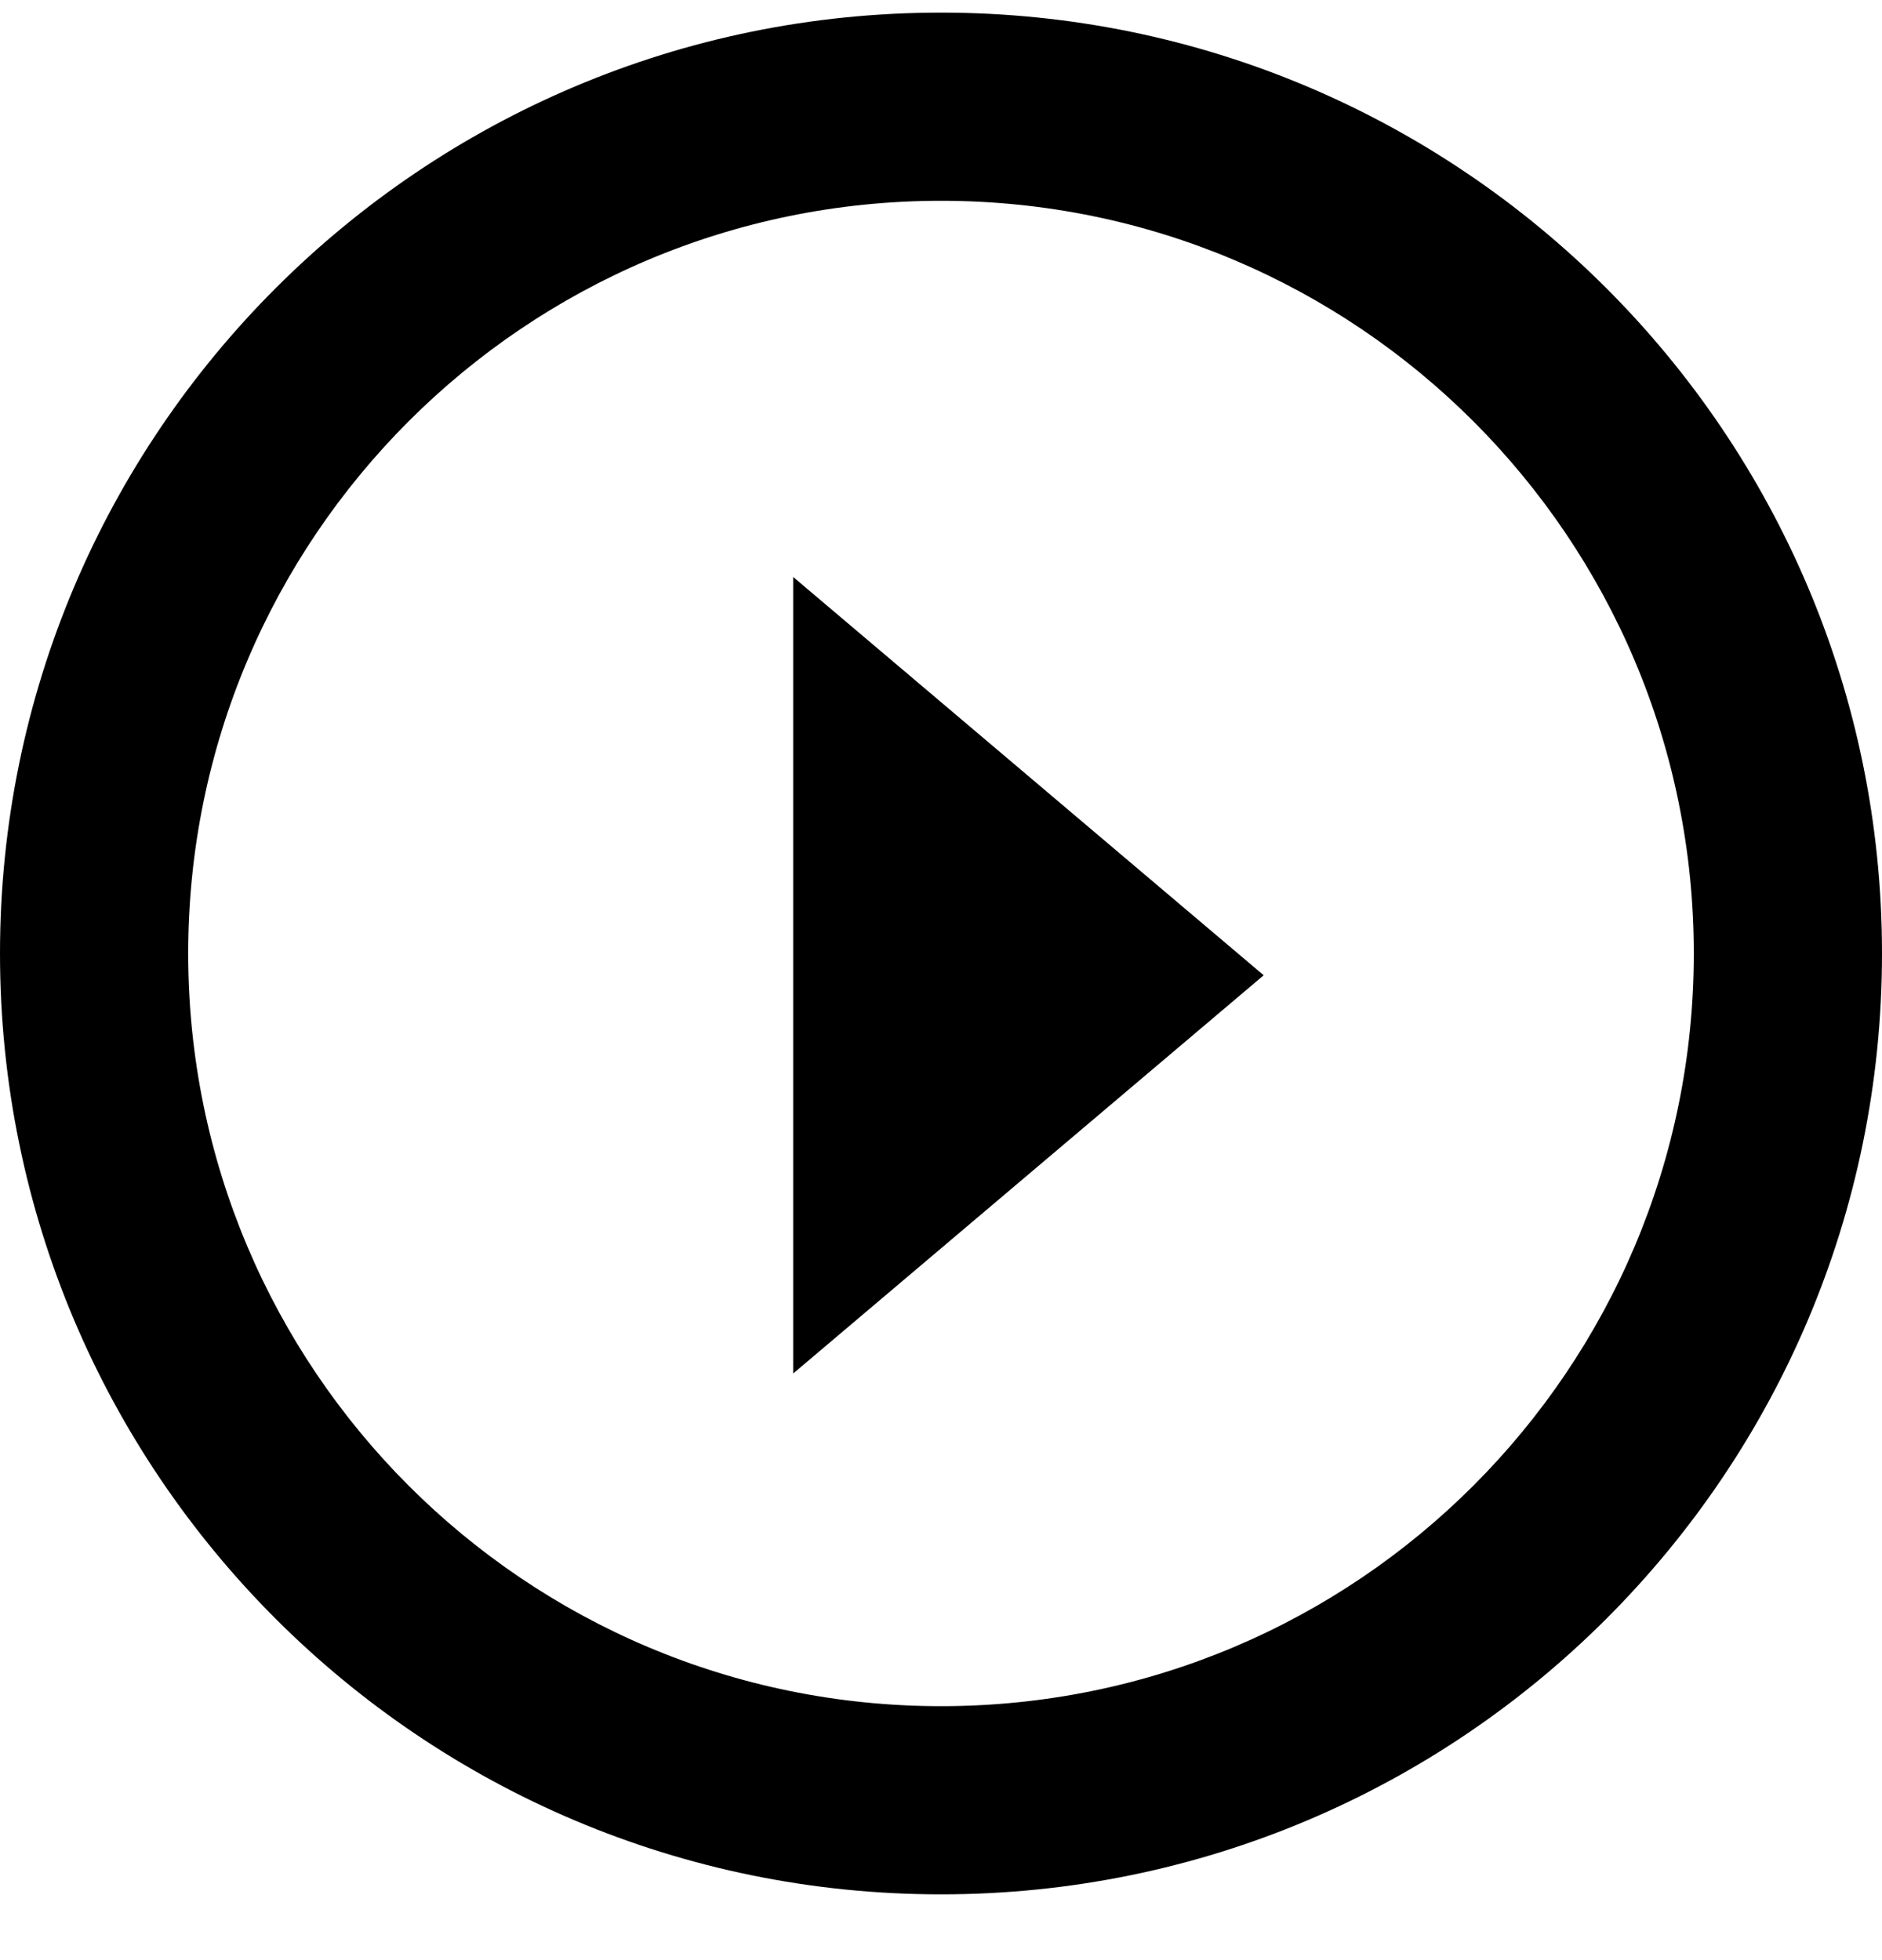
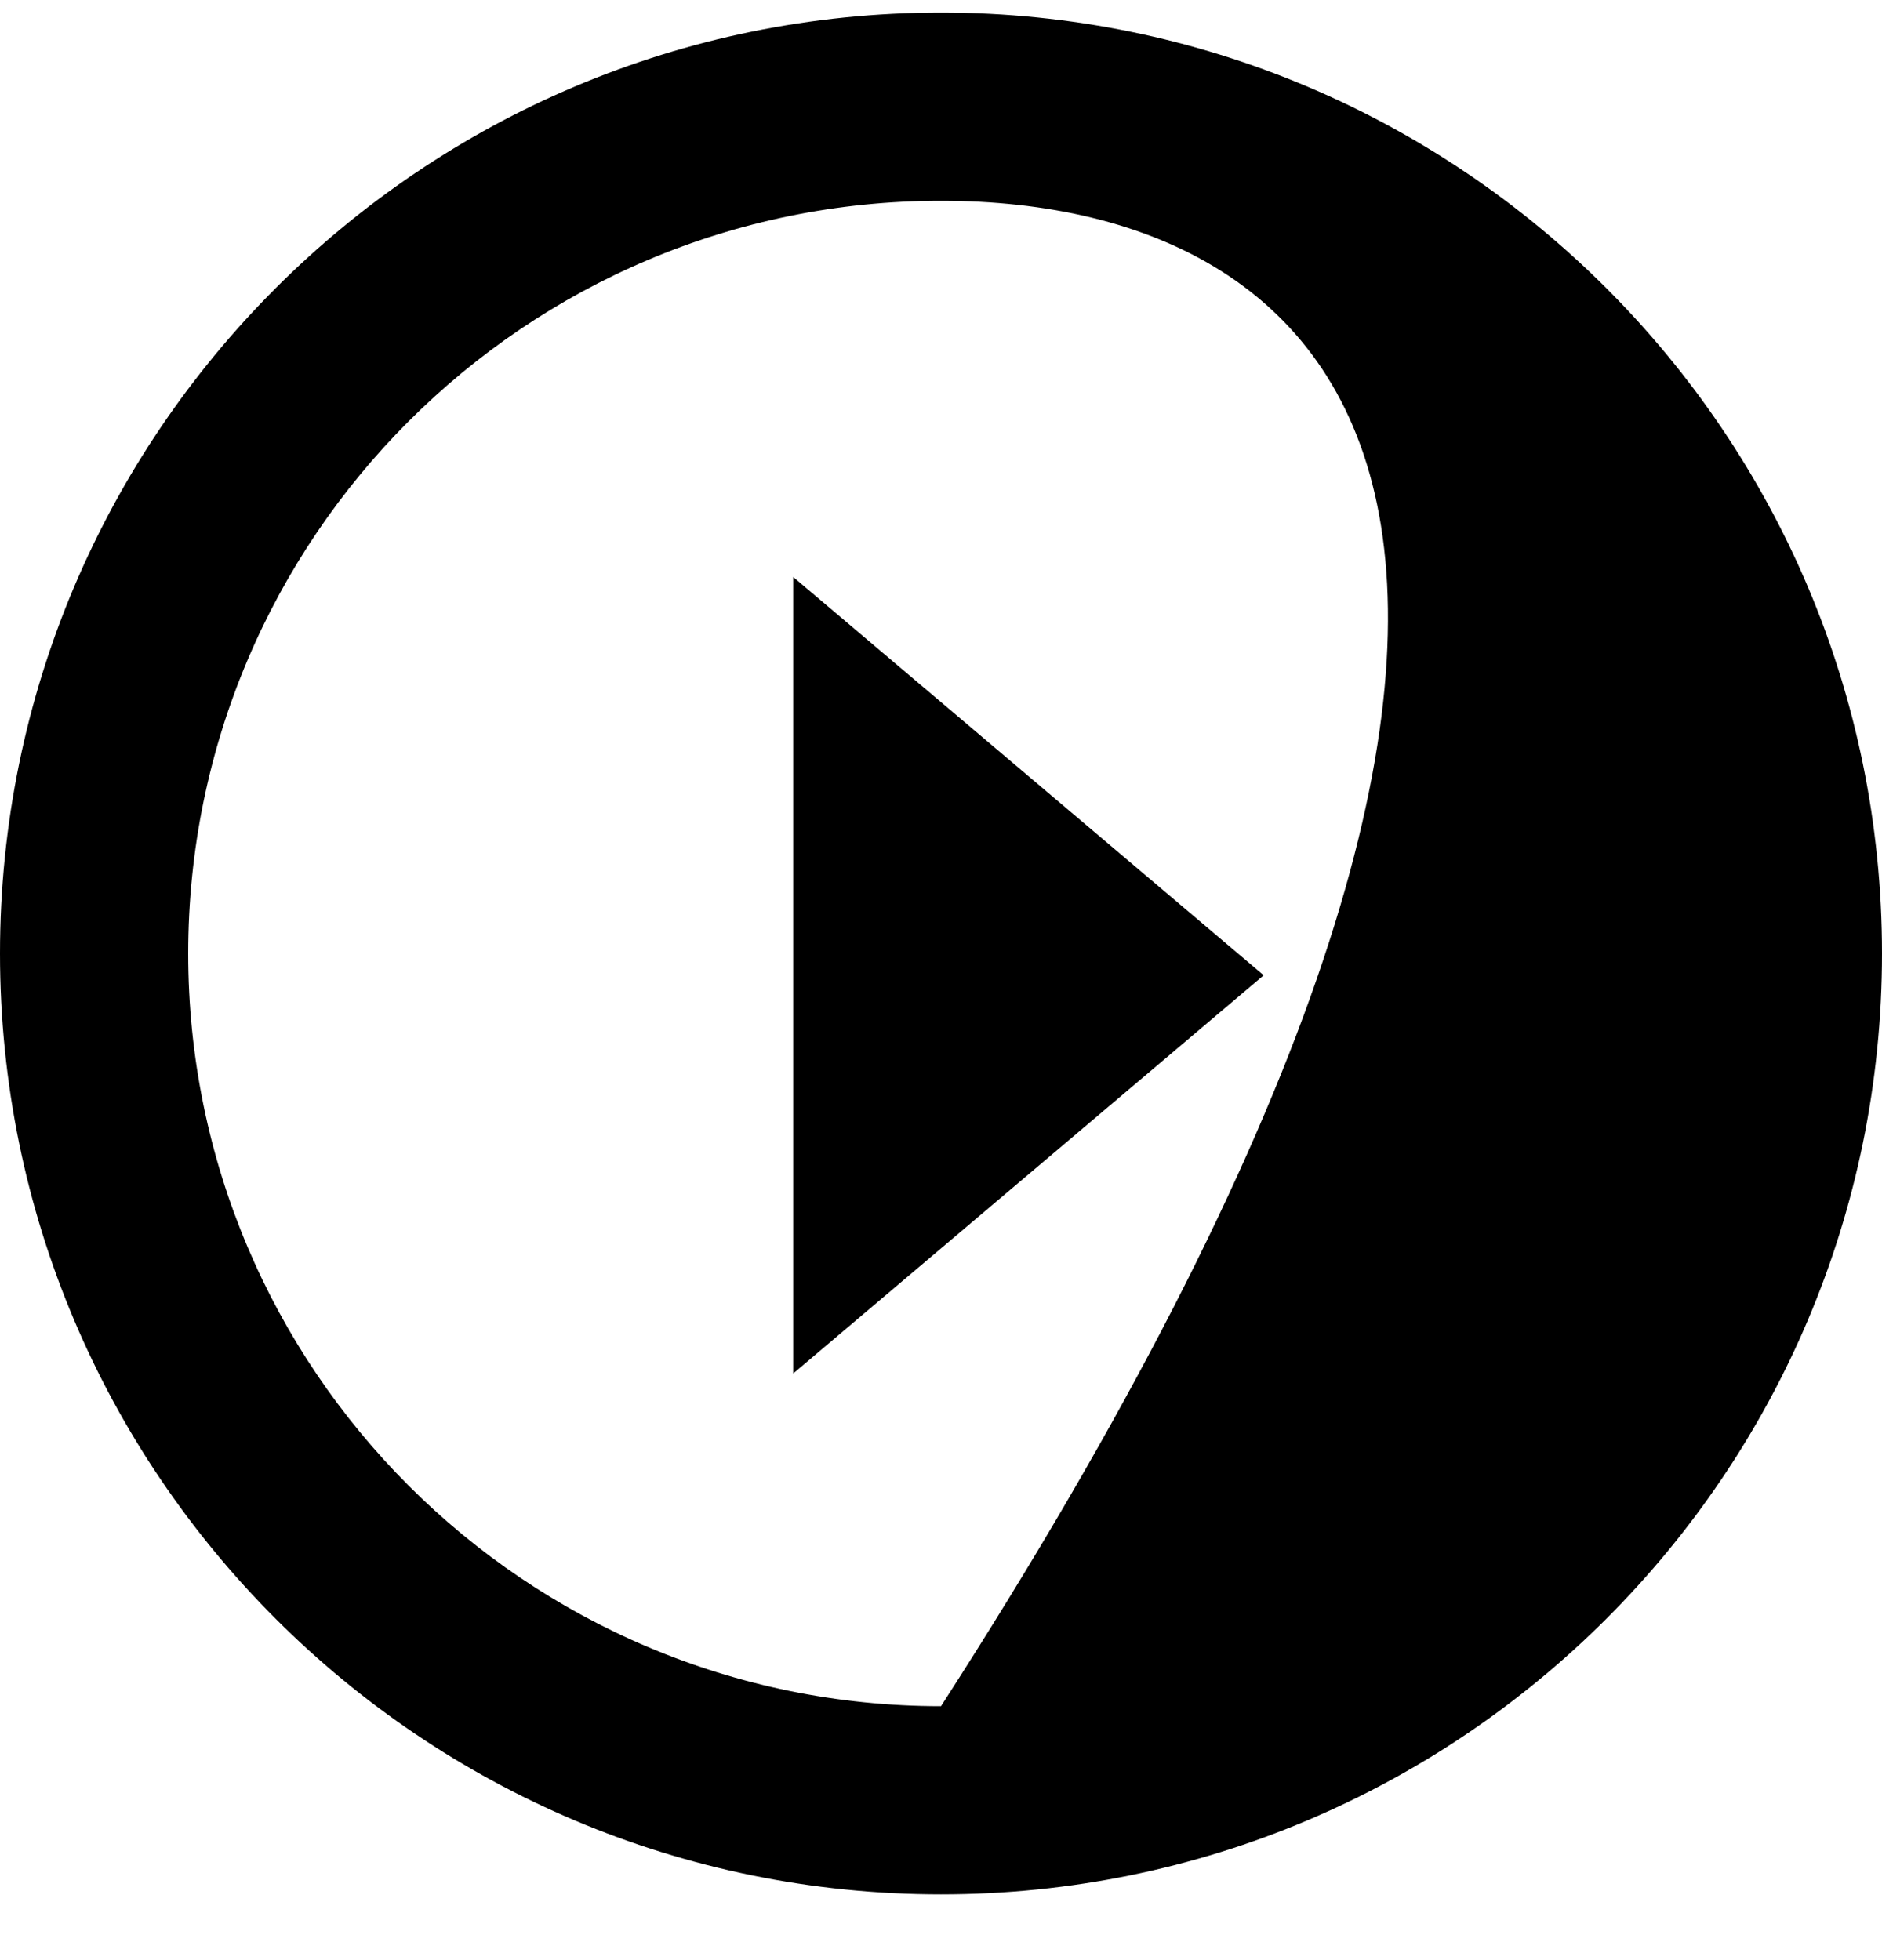
<svg xmlns="http://www.w3.org/2000/svg" width="24px" height="25px" viewBox="0 0 24 25" version="1.1">
  <title>button-icon-video</title>
  <g id="Bandaid-Site:-Dev-Prep-" stroke="none" stroke-width="1" fill="none" fill-rule="evenodd">
    <g id="Redzone---Skeletor-Blocks" transform="translate(-1398, -368)" fill="#000000" fill-rule="nonzero">
      <g id="Paths-Copy" transform="translate(1398, 368.161)">
-         <path d="M12,0 C18.627,0 24,5.373 24,12 C24,18.627 18.627,24 12,24 C5.373,24 0,18.627 0,12 C0,5.373 5.373,0 12,0 Z M12,2.4 C6.698,2.4 2.4,6.698 2.4,12 C2.4,17.302 6.698,21.6 12,21.6 C17.302,21.6 21.6,17.302 21.6,12 C21.6,6.698 17.302,2.4 12,2.4 Z M10.115,7.198 L16.115,12.278 L10.115,17.357 L10.115,7.198 Z" id="Combined-Shape" />
+         <path d="M12,0 C18.627,0 24,5.373 24,12 C24,18.627 18.627,24 12,24 C5.373,24 0,18.627 0,12 C0,5.373 5.373,0 12,0 Z M12,2.4 C6.698,2.4 2.4,6.698 2.4,12 C2.4,17.302 6.698,21.6 12,21.6 C21.6,6.698 17.302,2.4 12,2.4 Z M10.115,7.198 L16.115,12.278 L10.115,17.357 L10.115,7.198 Z" id="Combined-Shape" />
      </g>
    </g>
  </g>
</svg>